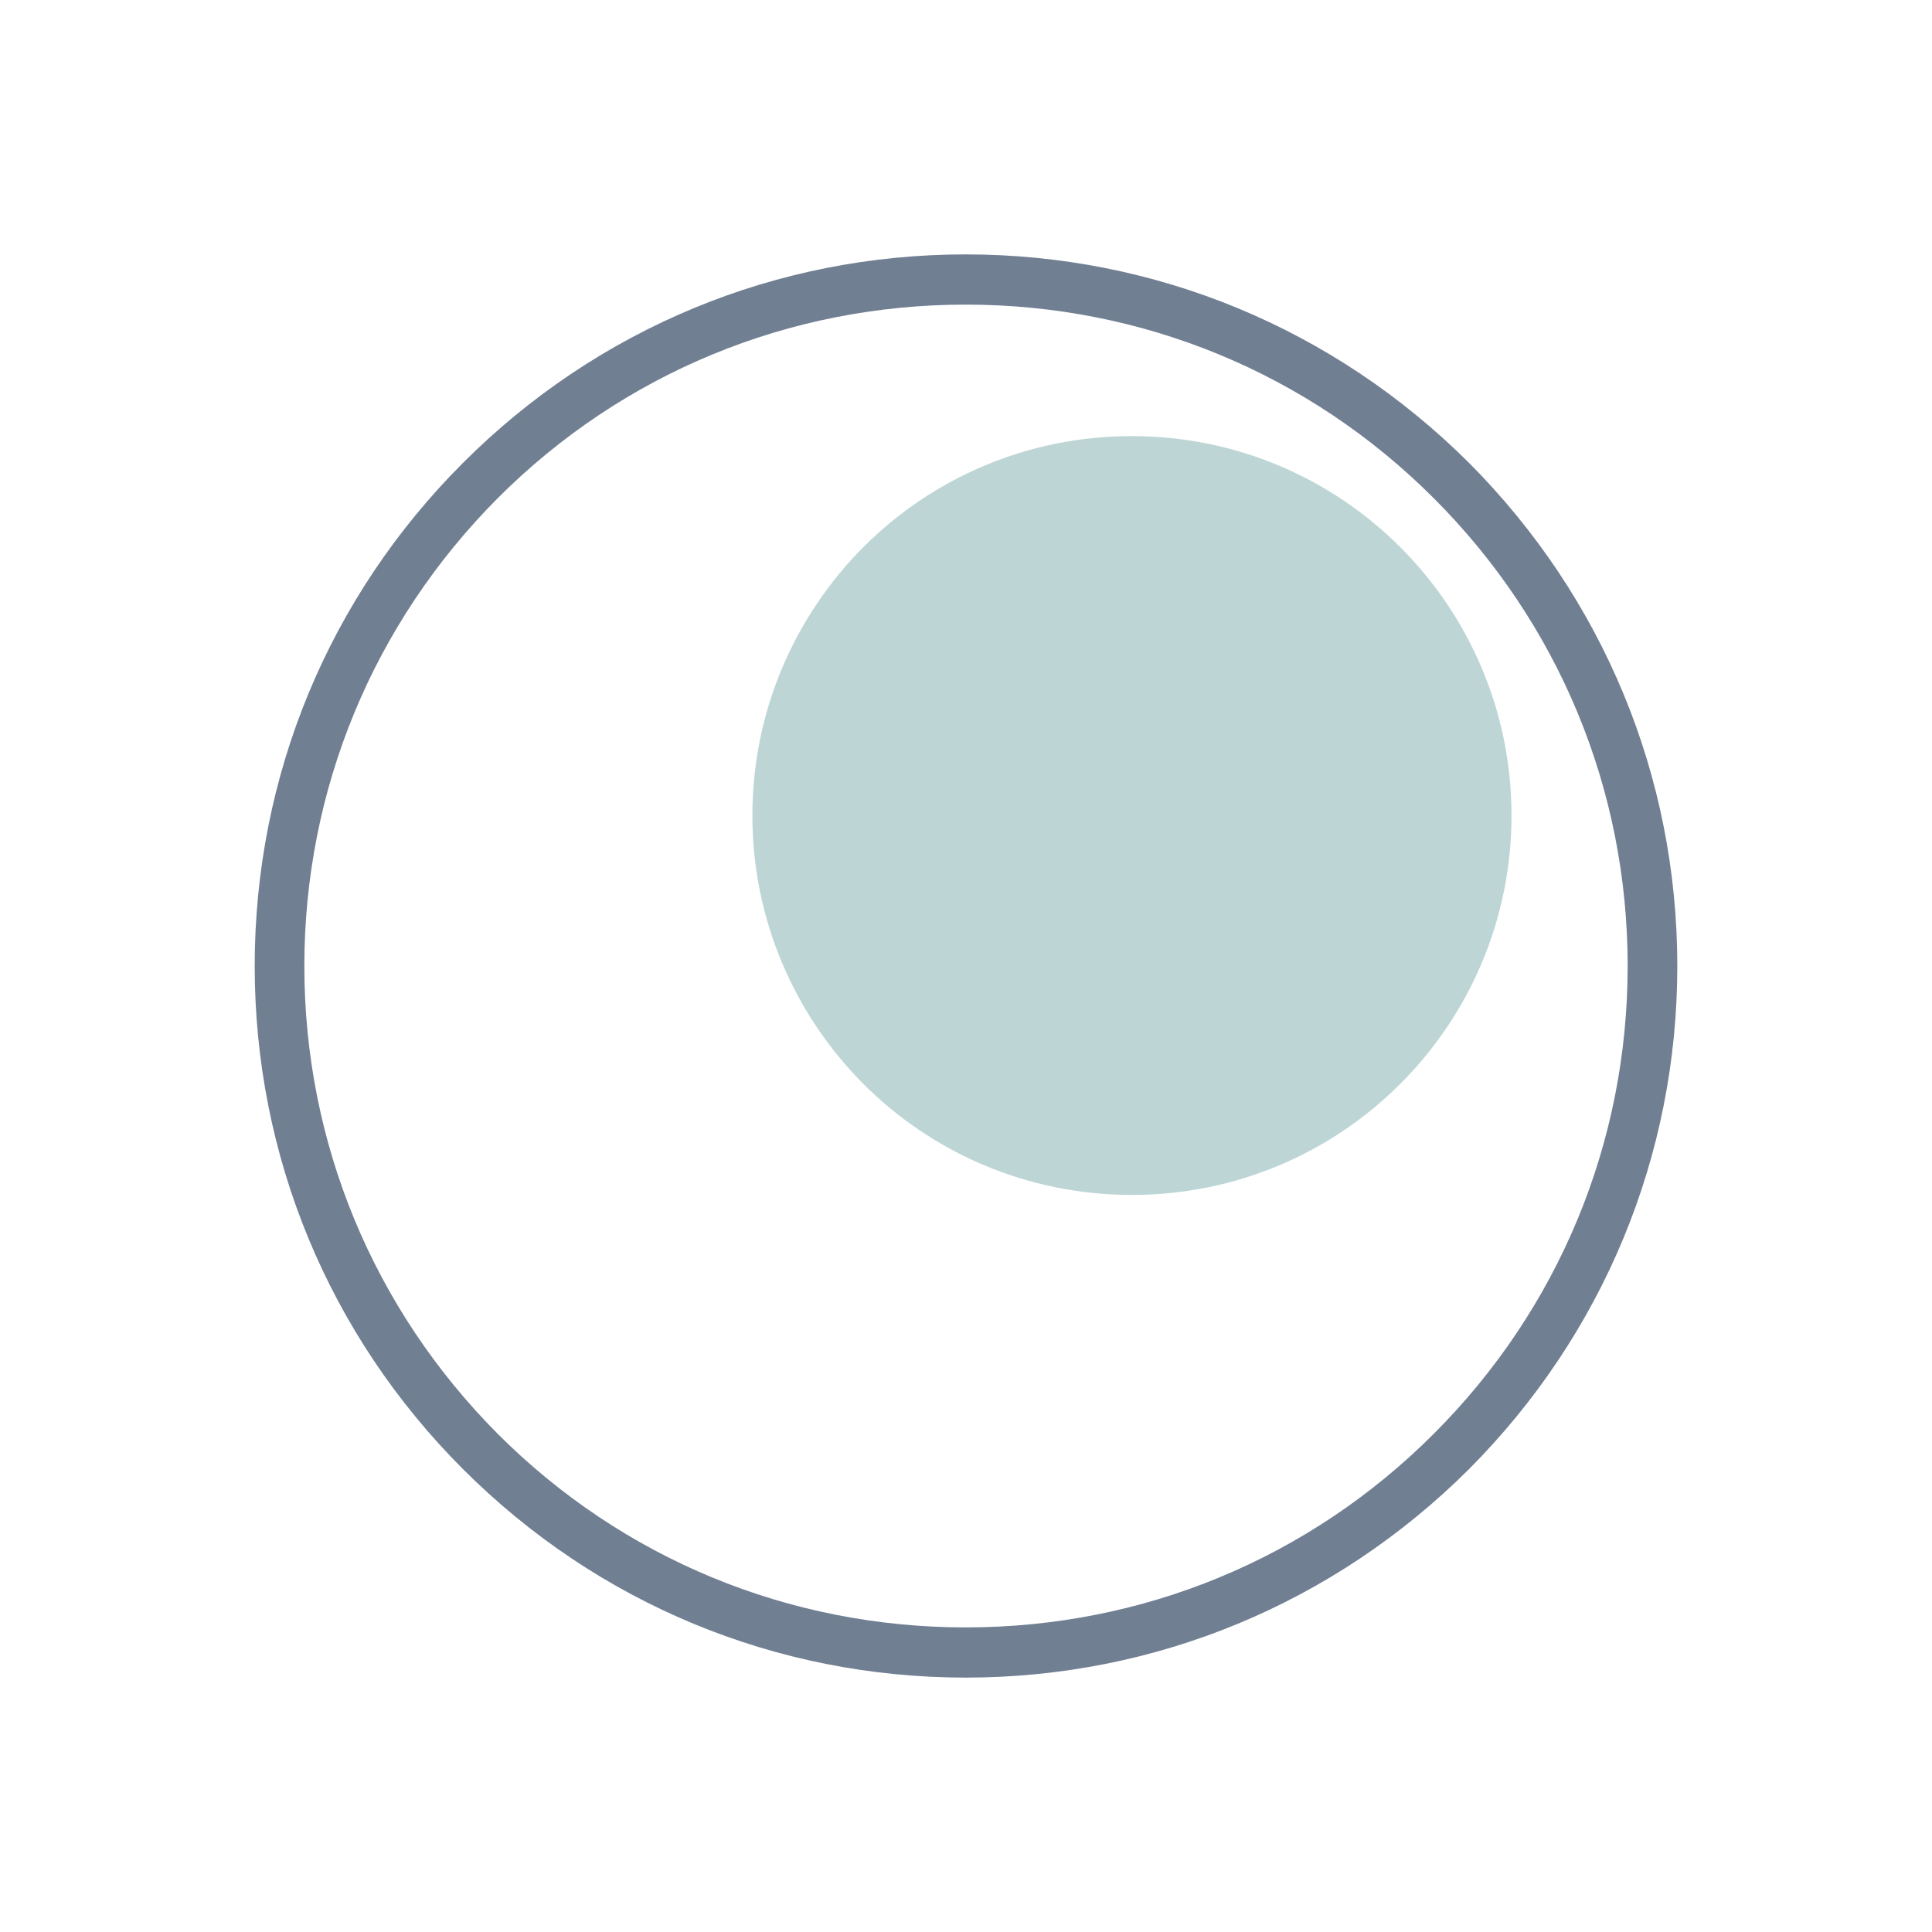
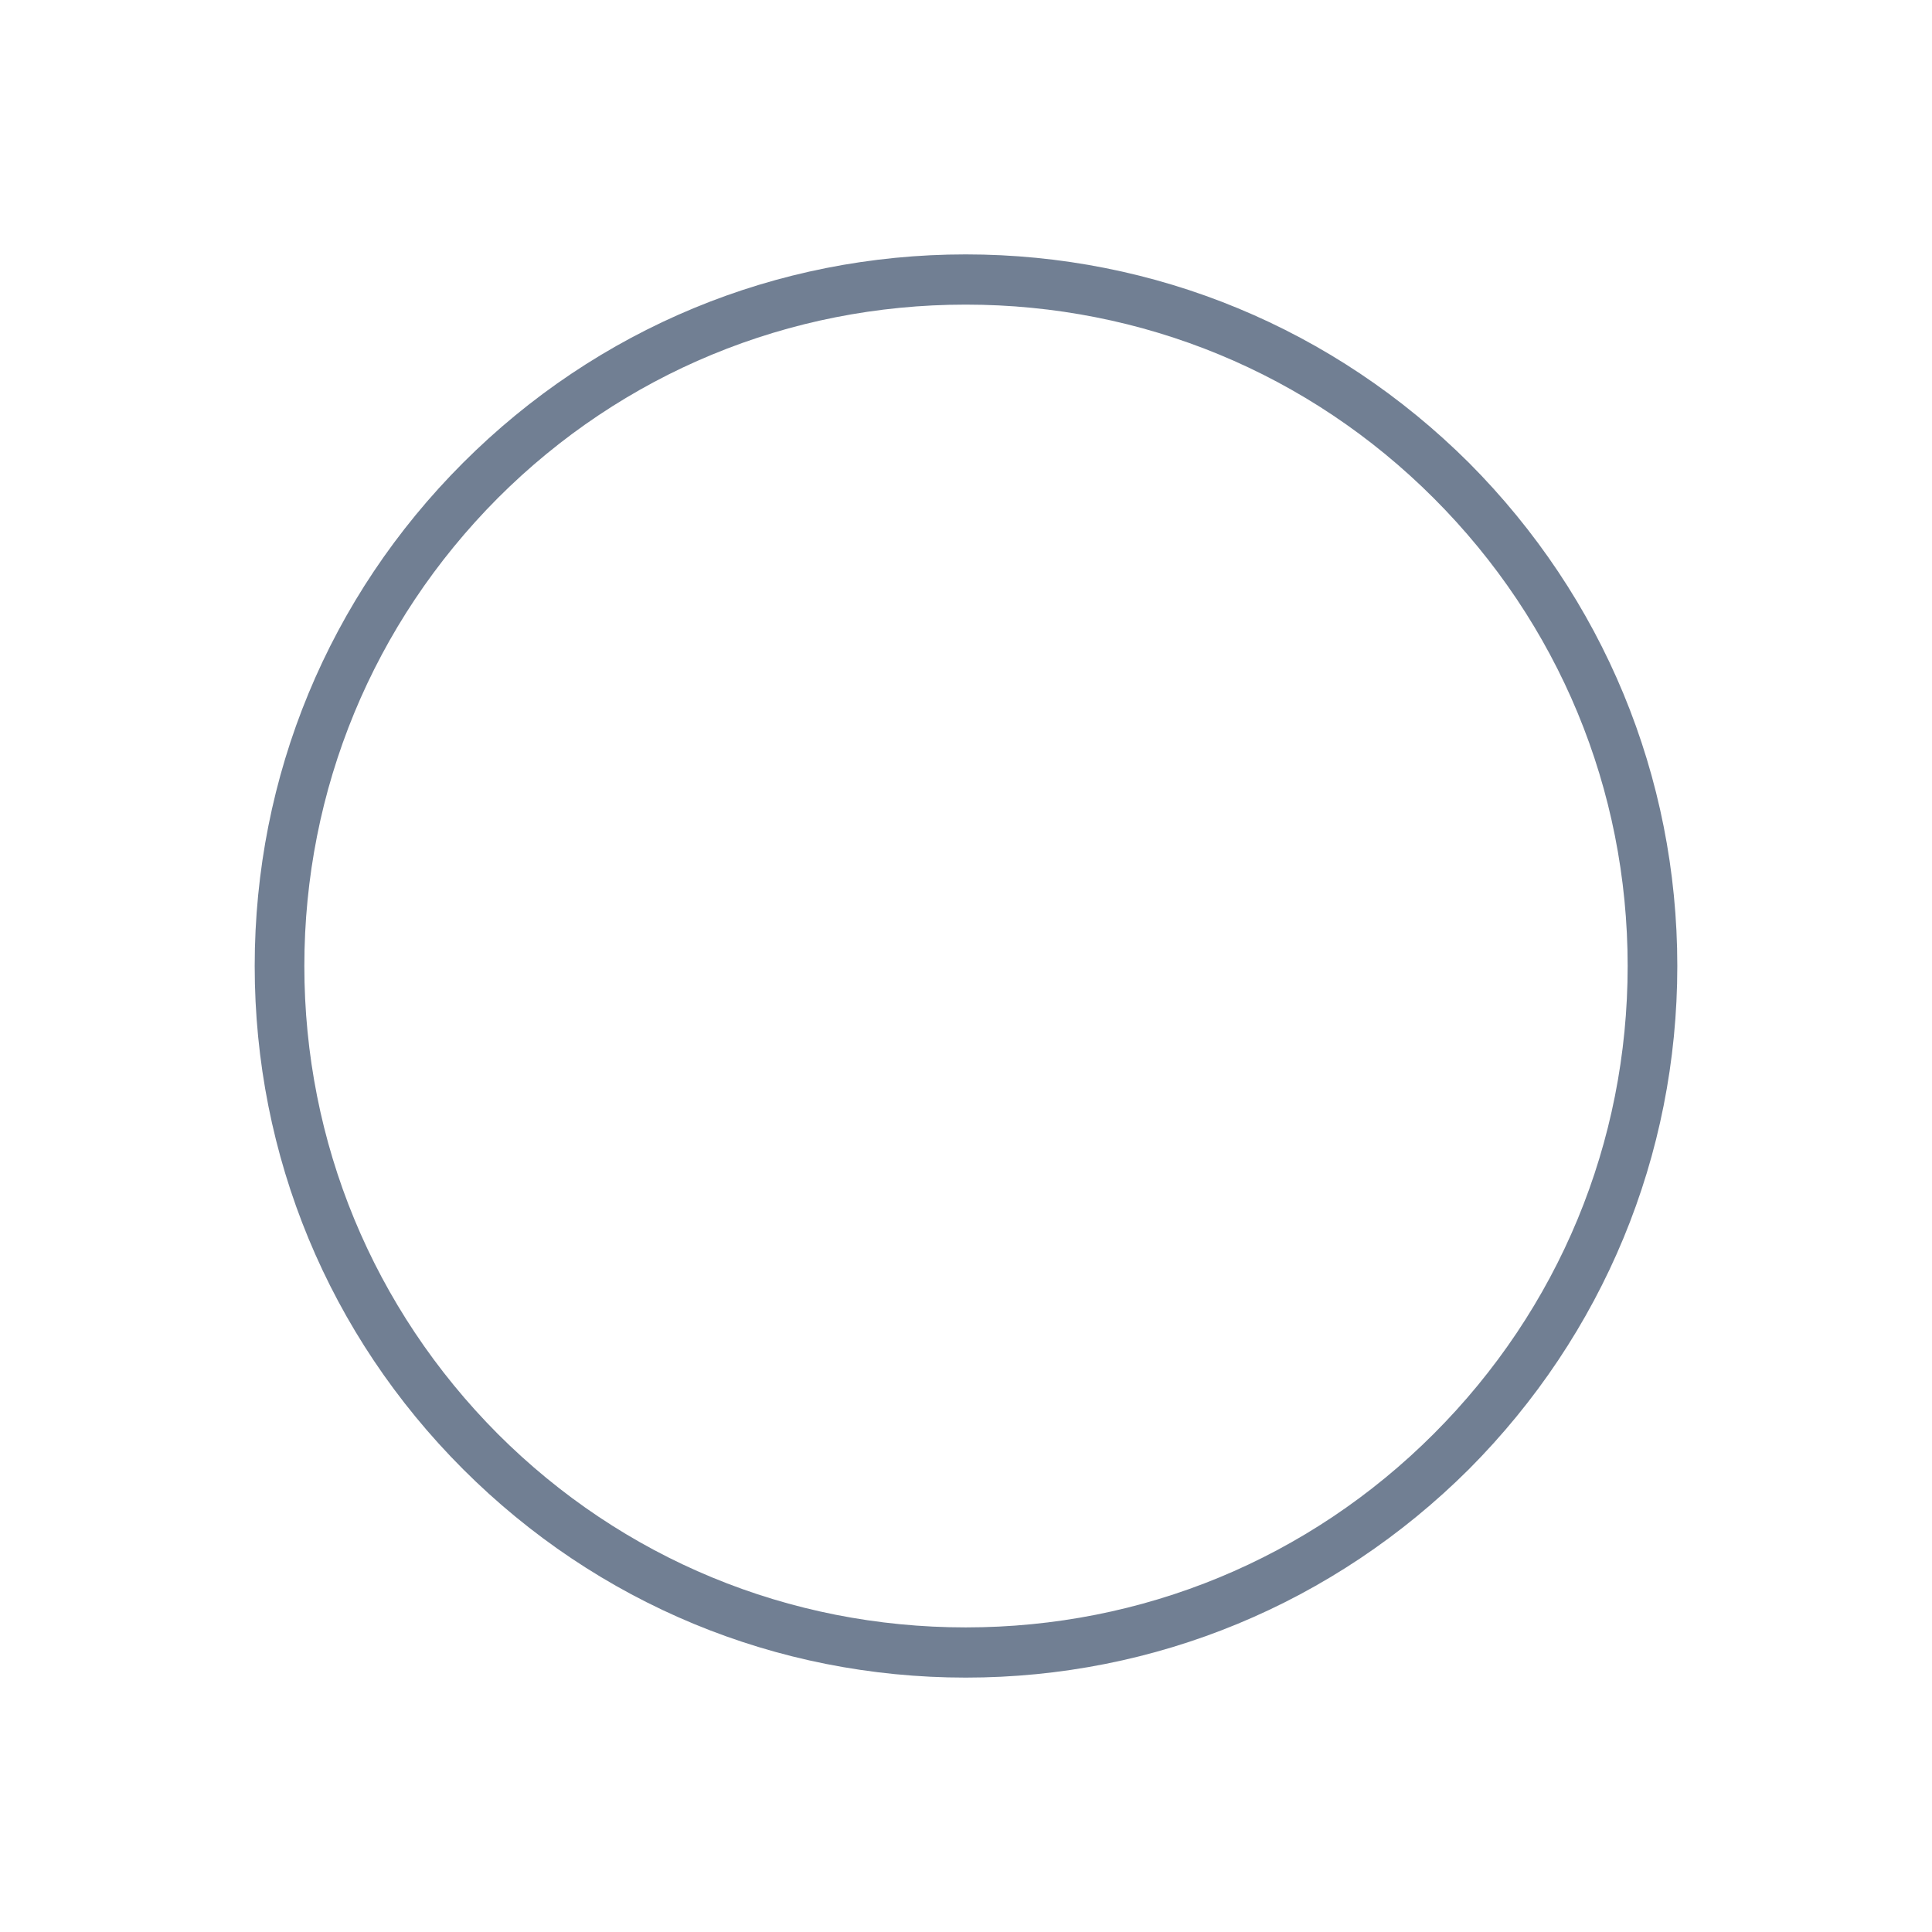
<svg xmlns="http://www.w3.org/2000/svg" version="1.1" id="Capa_1" x="0px" y="0px" width="220px" height="220px" viewBox="0 0 220 220" enable-background="new 0 0 220 220" xml:space="preserve">
  <g>
    <path fill="#717F93" d="M109.969,191.031c-21.606,0-41.932-8.426-57.235-23.728C37.431,151.998,29.003,131.648,29.003,110   c0-21.65,8.427-42.001,23.729-57.303c15.306-15.301,35.633-23.728,57.239-23.728c21.586,0,41.935,8.428,57.3,23.73   c15.299,15.364,23.727,35.716,23.727,57.3s-8.428,41.936-23.732,57.306C151.901,182.604,131.551,191.031,109.969,191.031z    M109.968,34.687c-20.158,0-39.081,7.824-53.282,22.03c-14.207,14.275-22.03,33.197-22.03,53.282   c0,20.088,7.823,39.011,22.027,53.283c14.209,14.209,33.131,22.033,53.285,22.033c20.153,0,39.076-7.824,53.282-22.03   c14.248-14.247,22.094-33.172,22.094-53.286c0-20.117-7.847-39.039-22.094-53.282C149.043,42.51,130.121,34.687,109.968,34.687z" />
-     <path fill="#BED5D6" d="M159.444,62.297c-7.828-7.828-18.638-12.638-30.566-12.638s-22.738,4.807-30.565,12.638   c-7.79,7.828-12.638,18.638-12.638,30.566s4.845,22.738,12.638,30.568c7.828,7.828,18.638,12.638,30.566,12.638   s22.739-4.81,30.566-12.638c7.828-7.828,12.674-18.638,12.674-30.569C172.119,80.935,167.274,70.124,159.444,62.297L159.444,62.297   z" />
  </g>
</svg>